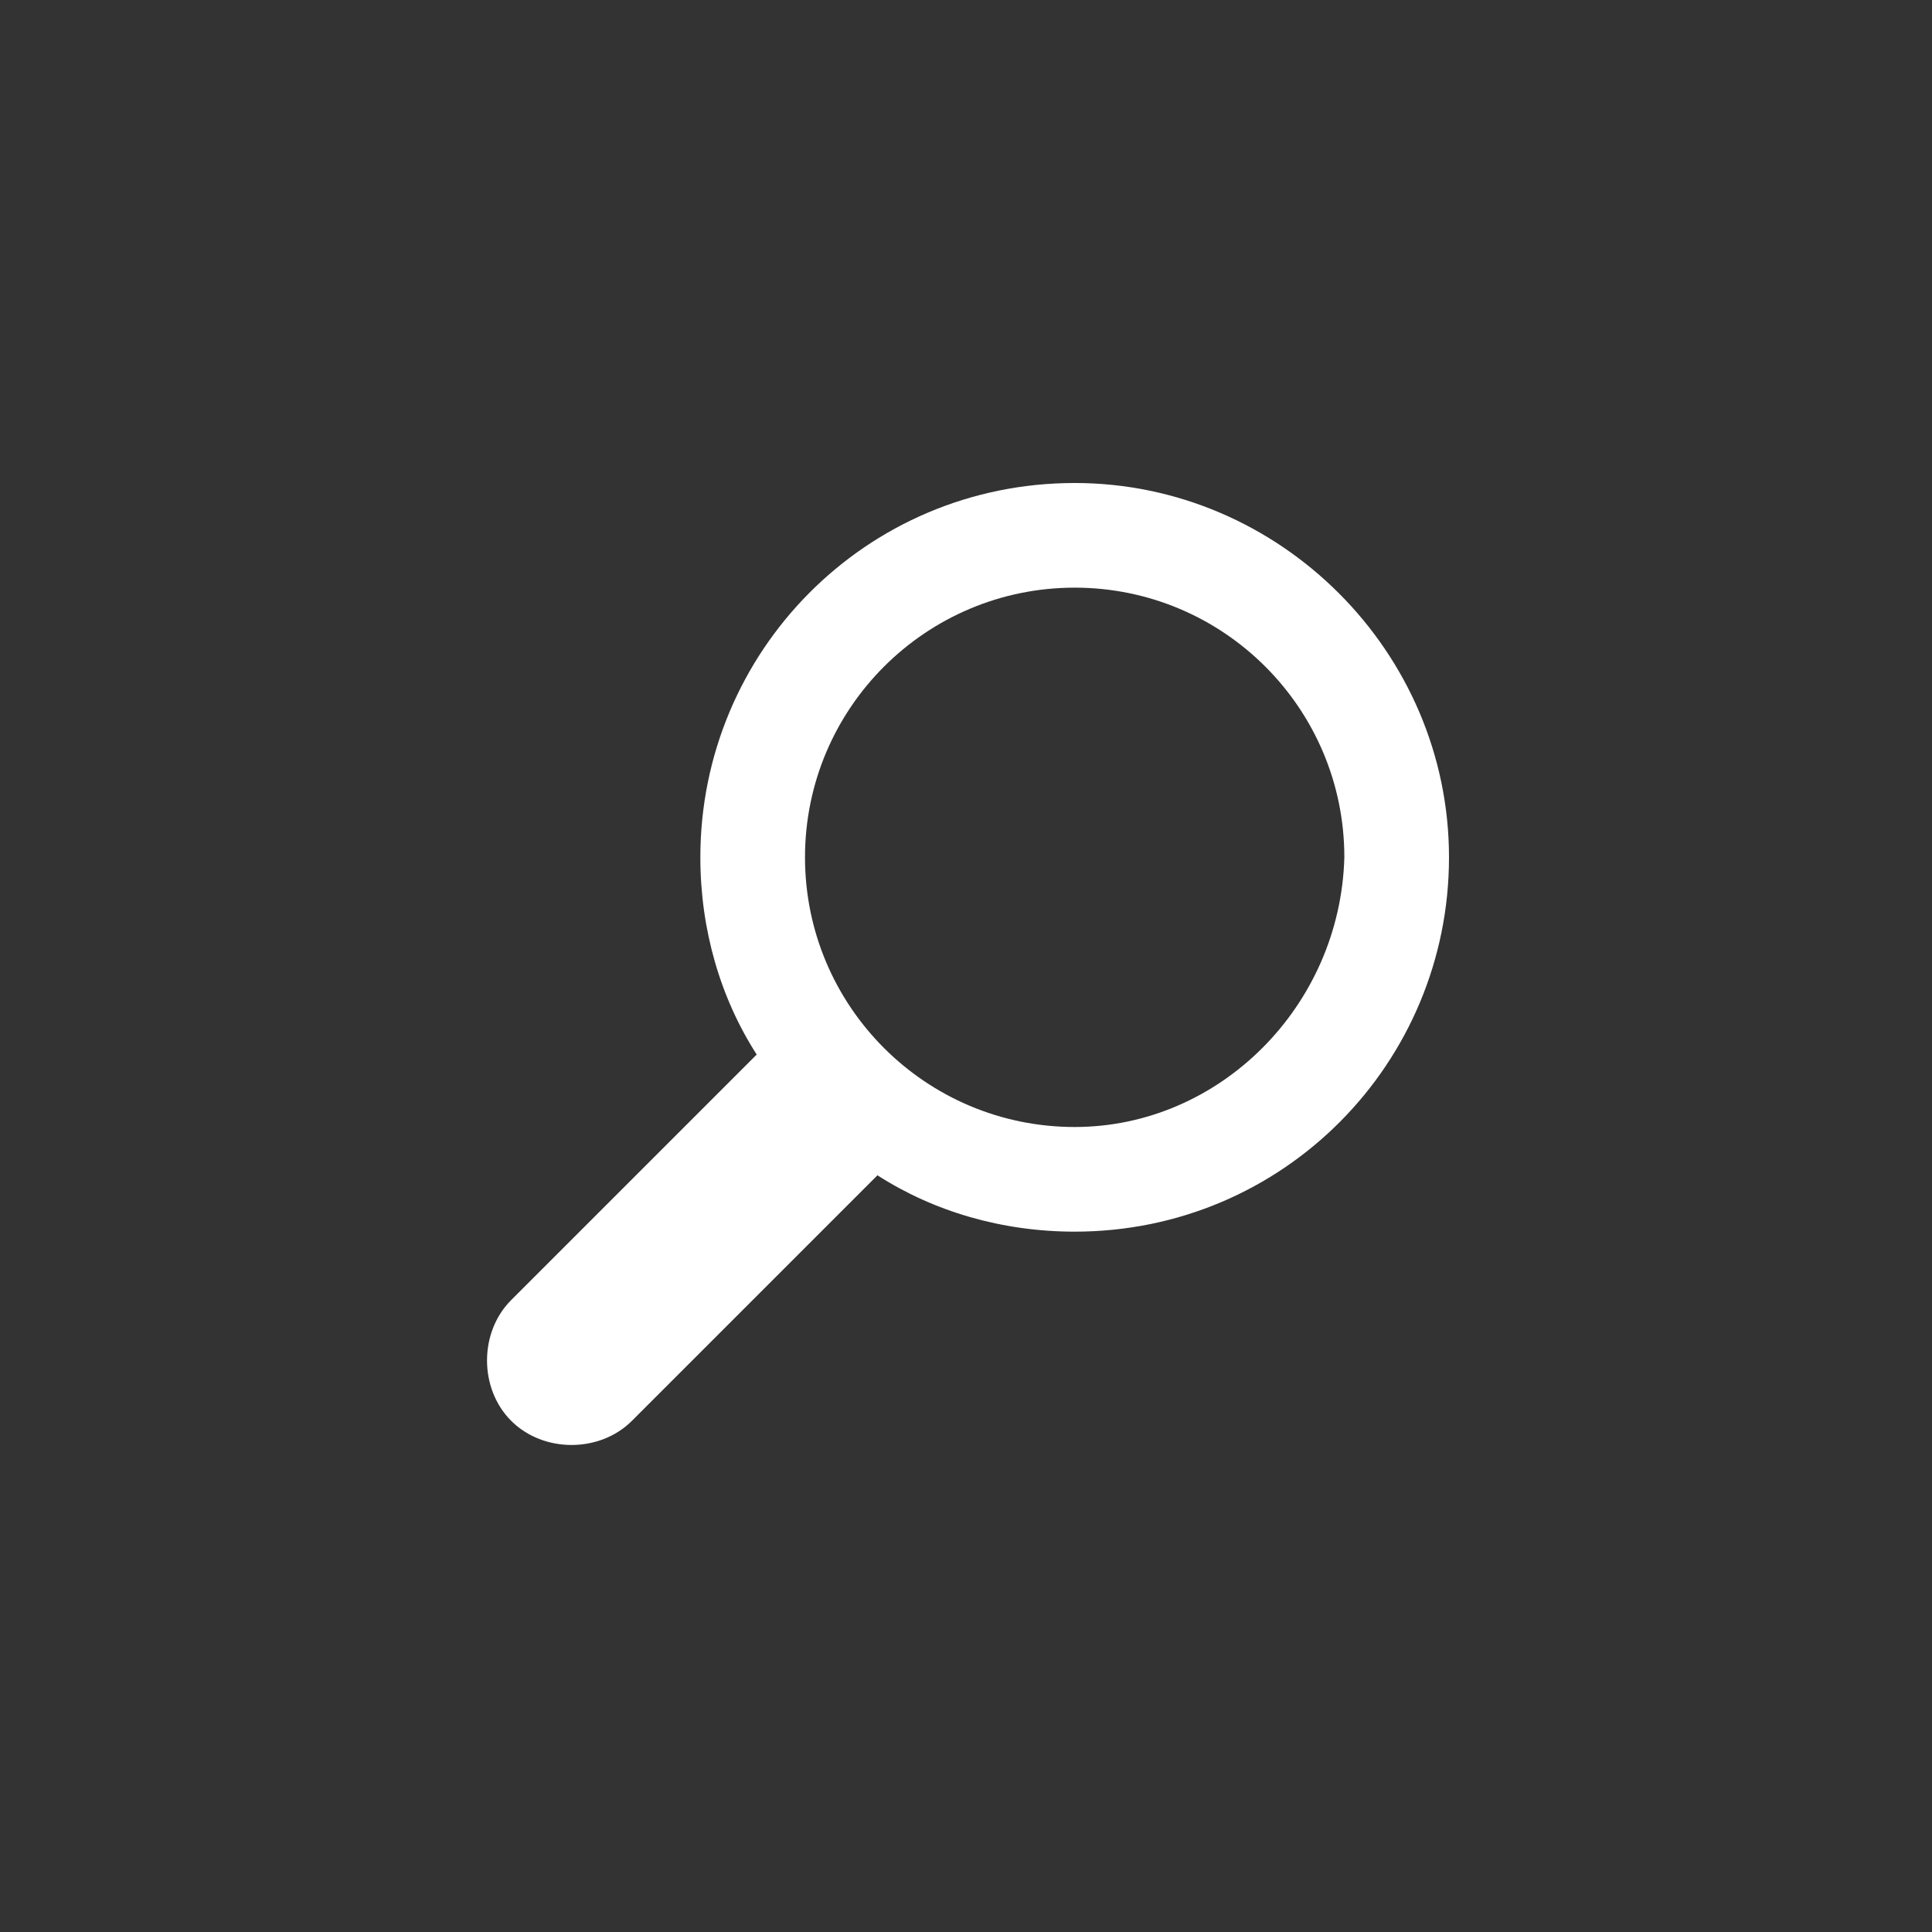
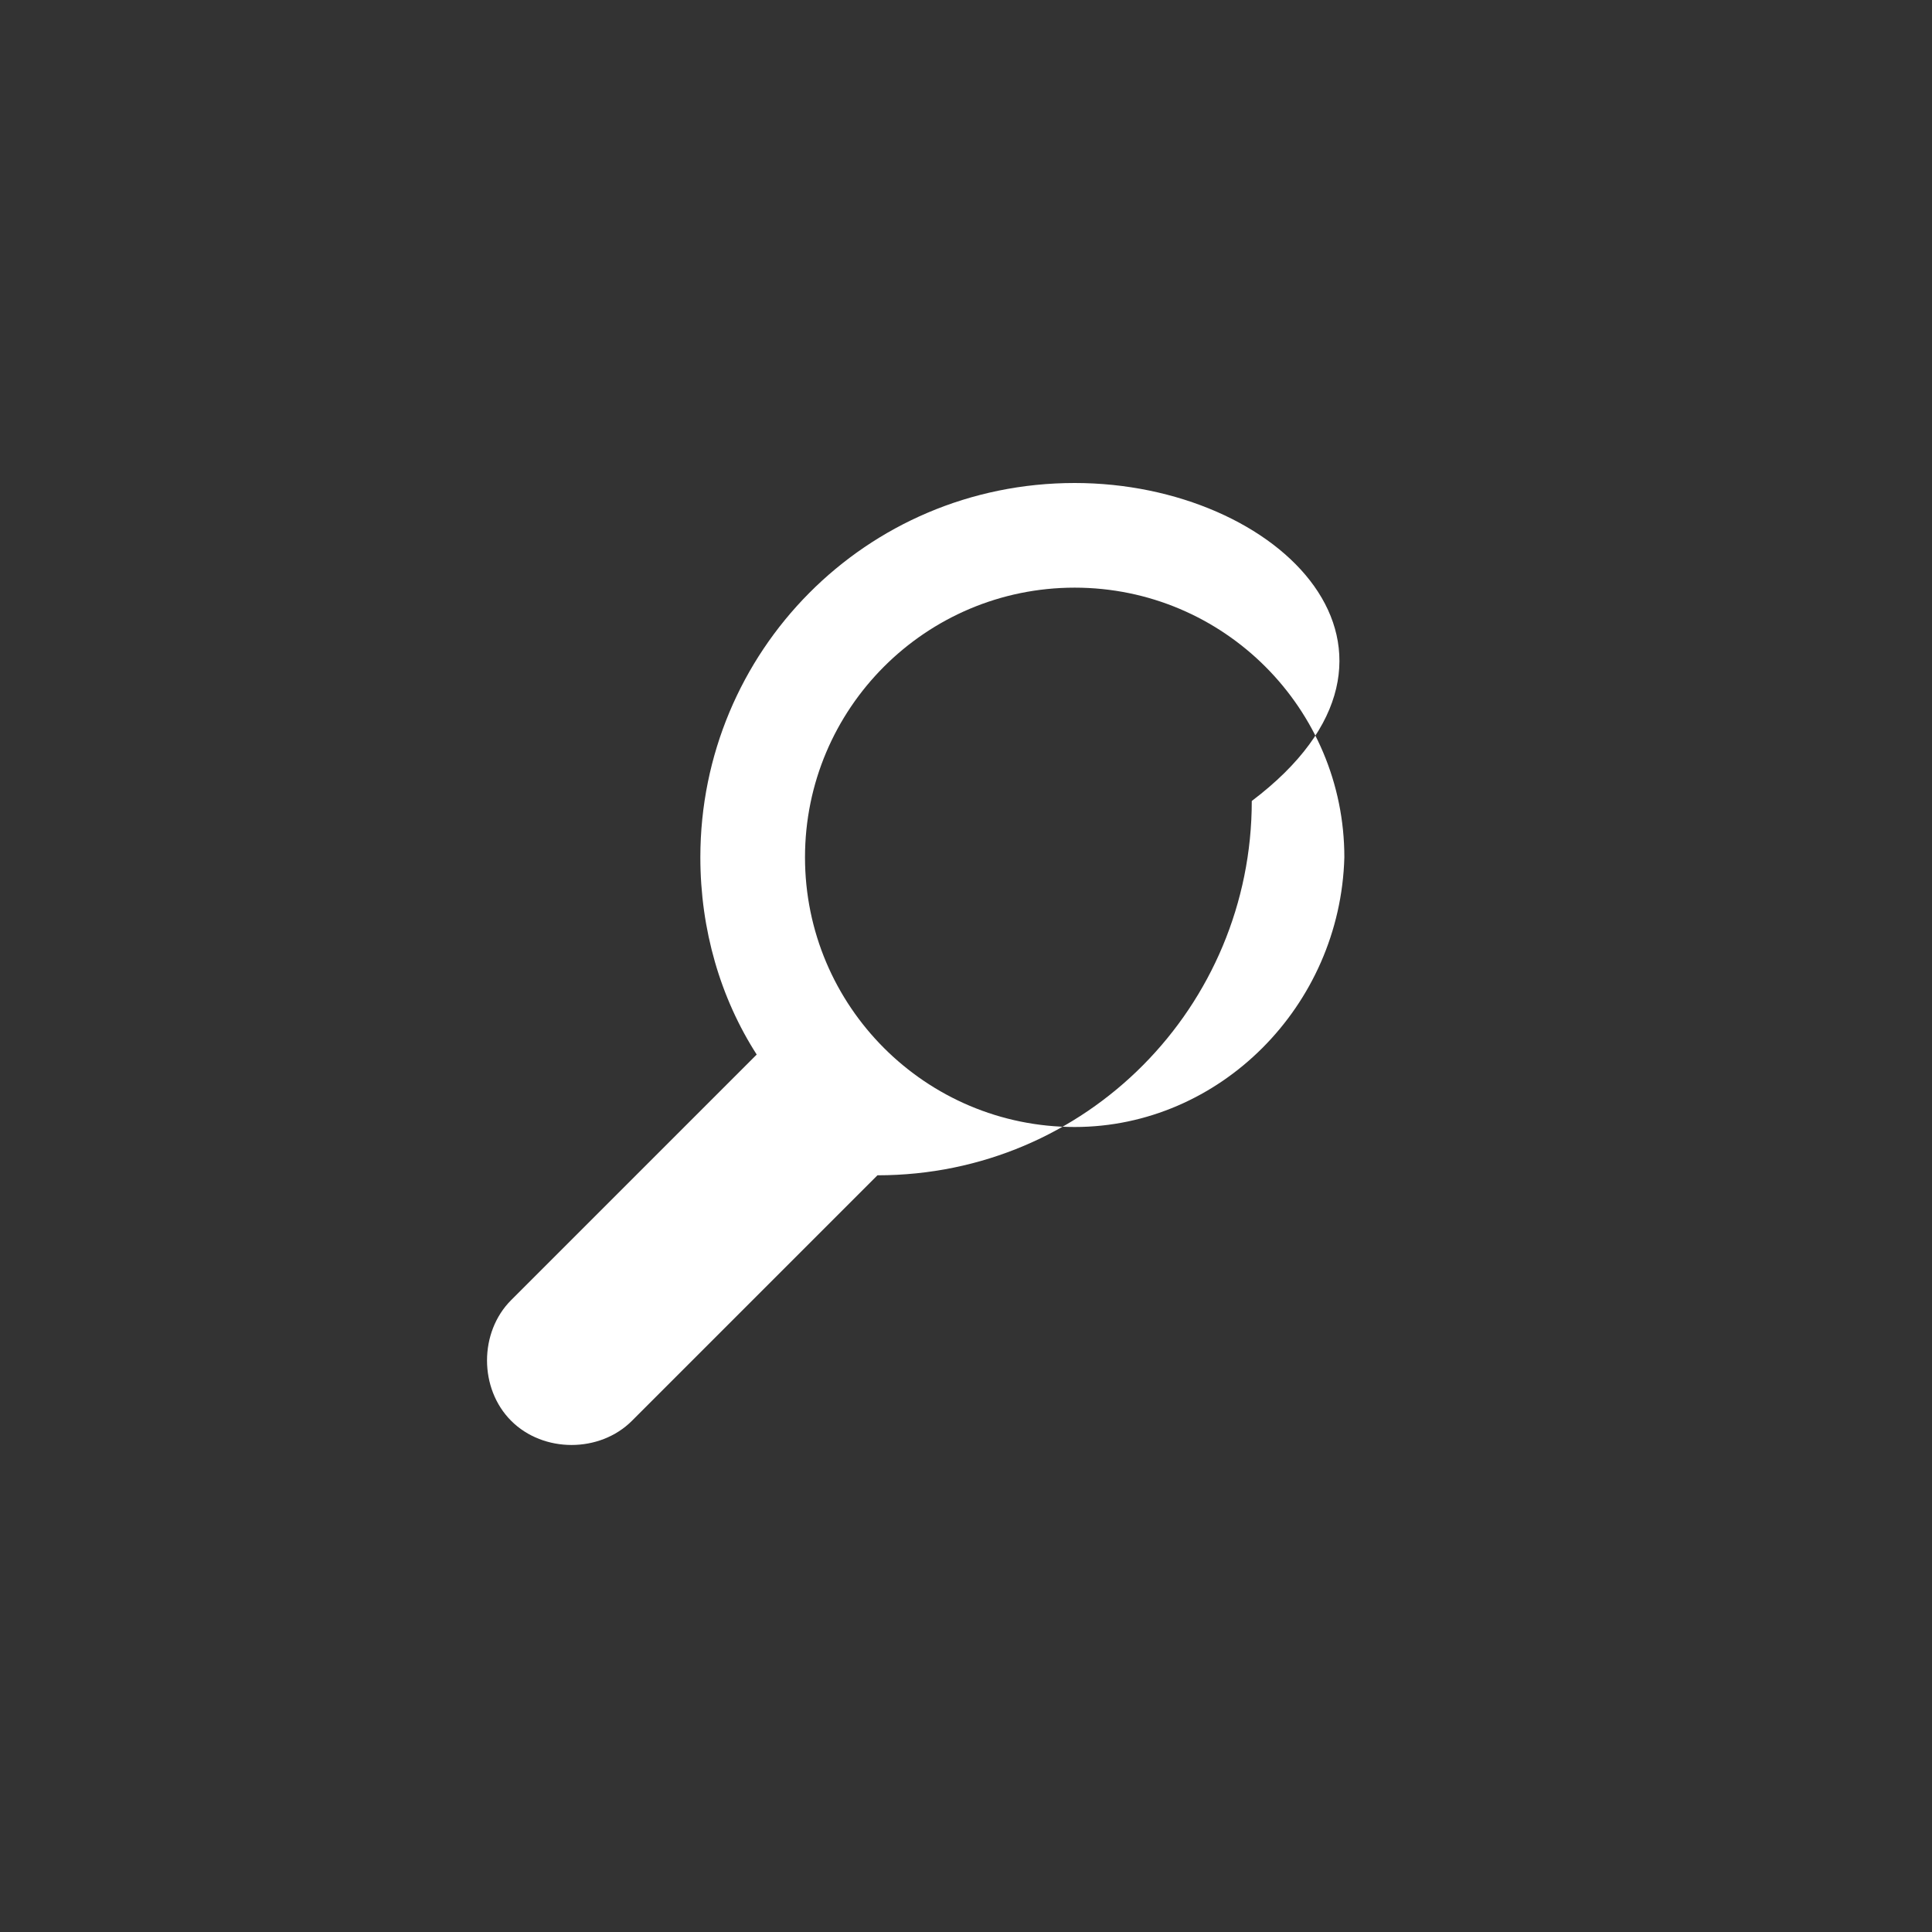
<svg xmlns="http://www.w3.org/2000/svg" version="1.1" id="Layer_1" x="0px" y="0px" viewBox="0 0 48 48" style="enable-background:new 0 0 48 48;" xml:space="preserve">
  <rect x="0" y="0" width="48" height="48" fill="#333333" stroke="none" />
  <style type="text/css">
	.st0{fill:#FFFFFF;}
</style>
  <g id="Search_1_">
    <g>
-       <path class="st0" d="M26.7,12c-5.2,0-9.3,4.2-9.3,9.3c0,1.8,0.5,3.5,1.4,4.9l-6.1,6.1c-0.8,0.8-0.8,2.2,0,3c0.8,0.8,2.2,0.8,3,0    l6.1-6.1c1.4,0.9,3.1,1.4,4.9,1.4c5.2,0,9.3-4.2,9.3-9.3C36,16.2,31.8,12,26.7,12z M26.7,28C23,28,20,25,20,21.3s3-6.7,6.7-6.7    s6.7,3,6.7,6.7C33.3,25,30.3,28,26.7,28z" />
+       <path class="st0" d="M26.7,12c-5.2,0-9.3,4.2-9.3,9.3c0,1.8,0.5,3.5,1.4,4.9l-6.1,6.1c-0.8,0.8-0.8,2.2,0,3c0.8,0.8,2.2,0.8,3,0    l6.1-6.1c5.2,0,9.3-4.2,9.3-9.3C36,16.2,31.8,12,26.7,12z M26.7,28C23,28,20,25,20,21.3s3-6.7,6.7-6.7    s6.7,3,6.7,6.7C33.3,25,30.3,28,26.7,28z" />
    </g>
  </g>
</svg>